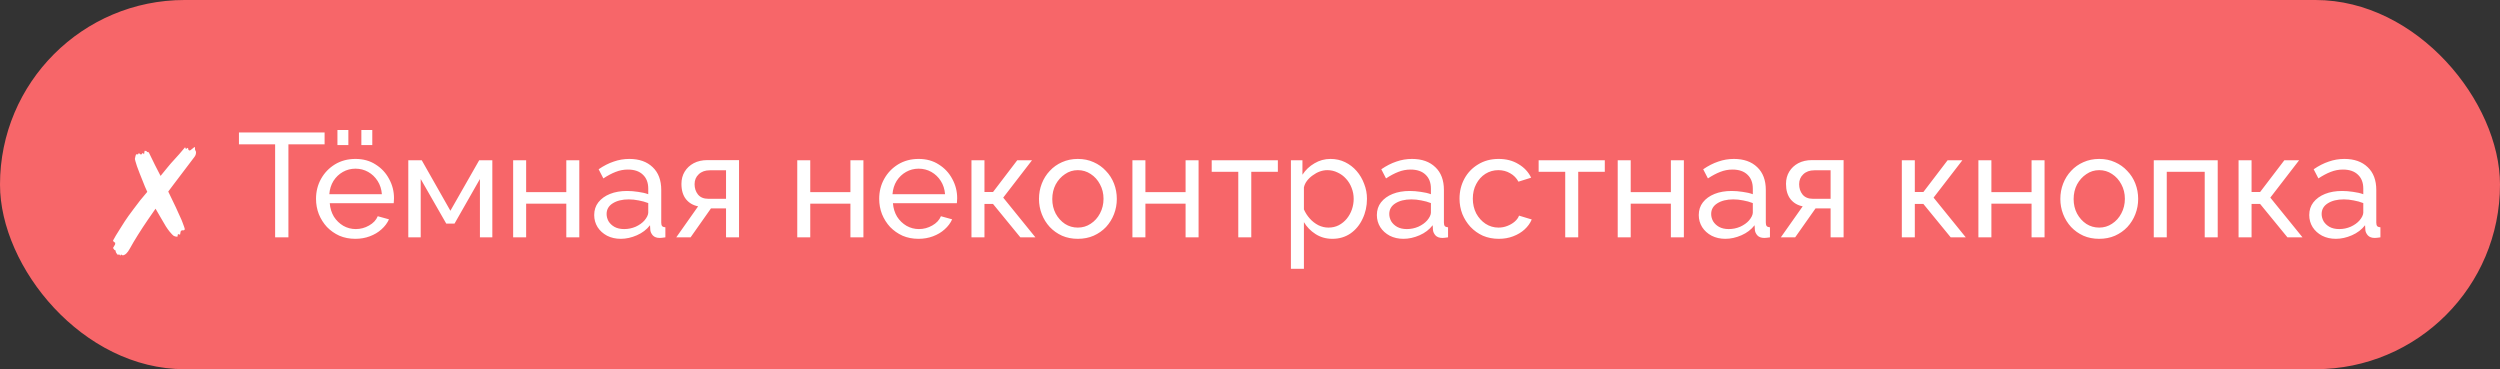
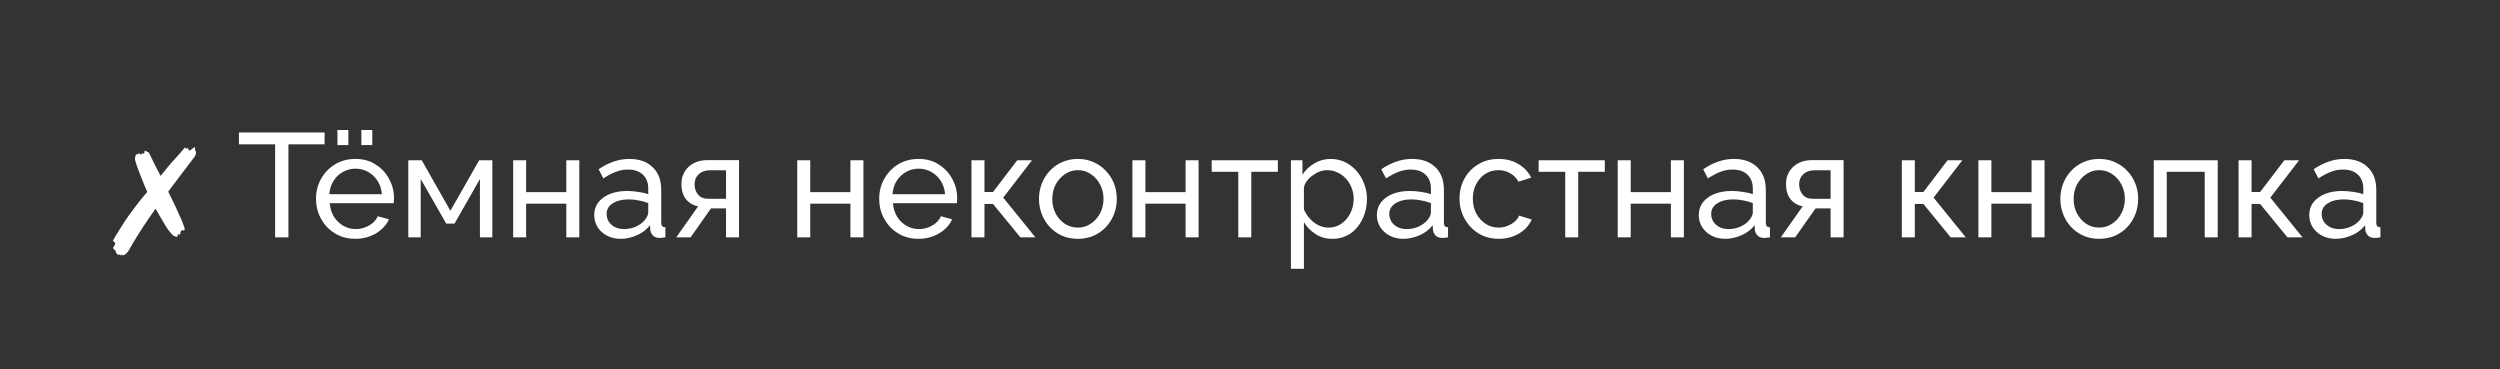
<svg xmlns="http://www.w3.org/2000/svg" width="237" height="35" viewBox="0 0 237 35" fill="none">
  <rect x="0" y="0" width="237" height="35" fill="#333333" stroke="none" />
-   <rect width="237" height="35" rx="17.5" fill="#F76669" />
  <path d="M11.414 24.236L11.274 24.096L11.19 24.18C11.041 24.031 10.966 23.909 10.966 23.816C10.966 23.741 10.929 23.704 10.854 23.704L10.714 23.508L10.91 23.172V23.13L10.924 23.074C10.924 23.009 10.91 22.976 10.882 22.976C10.817 22.976 10.761 22.92 10.714 22.808C10.77 22.696 10.859 22.537 10.98 22.332C11.111 22.127 11.251 21.903 11.4 21.66C11.549 21.417 11.694 21.189 11.834 20.974C11.974 20.759 12.086 20.596 12.17 20.484L12.688 19.784C13.08 19.243 13.505 18.711 13.962 18.188L13.738 17.684L13.57 17.264C13.449 16.956 13.337 16.676 13.234 16.424C13.131 16.172 13.047 15.948 12.982 15.752C12.851 15.341 12.786 15.113 12.786 15.066C12.805 14.963 12.823 14.875 12.842 14.8C12.87 14.725 12.889 14.669 12.898 14.632H13.094C13.122 14.557 13.145 14.52 13.164 14.52C13.192 14.529 13.229 14.557 13.276 14.604C13.332 14.641 13.365 14.66 13.374 14.66L13.542 14.492L13.654 14.632L13.71 14.296C13.822 14.296 13.887 14.315 13.906 14.352C13.915 14.389 13.953 14.413 14.018 14.422L14.074 14.436H14.102L14.69 15.64L15.222 16.676C15.474 16.359 15.703 16.079 15.908 15.836C16.113 15.584 16.3 15.369 16.468 15.192C16.645 15.005 16.818 14.814 16.986 14.618C17.163 14.413 17.35 14.193 17.546 13.96L17.63 14.128L17.7 14.072L17.812 14.016C17.831 14.025 17.84 14.058 17.84 14.114C17.84 14.17 17.863 14.212 17.91 14.24L17.966 14.268C18.022 14.268 18.111 14.212 18.232 14.1C18.363 13.988 18.433 13.932 18.442 13.932C18.461 13.932 18.47 13.941 18.47 13.96C18.479 13.988 18.484 14.016 18.484 14.044C18.484 14.072 18.484 14.1 18.484 14.128C18.484 14.193 18.503 14.249 18.54 14.296C18.568 14.333 18.582 14.385 18.582 14.45C18.582 14.609 18.531 14.753 18.428 14.884C18.316 15.024 17.658 15.892 16.454 17.488L15.95 18.16L16.314 18.916C16.585 19.467 16.79 19.905 16.93 20.232C17.079 20.549 17.173 20.755 17.21 20.848L17.308 21.1C17.448 21.464 17.518 21.669 17.518 21.716C17.518 21.753 17.499 21.786 17.462 21.814C17.425 21.833 17.383 21.842 17.336 21.842L17.294 21.828H17.266C17.229 21.828 17.182 21.865 17.126 21.94L17.07 22.248L16.874 22.192L16.86 22.234L16.818 22.444C16.669 22.435 16.552 22.407 16.468 22.36C16.393 22.313 16.263 22.178 16.076 21.954C15.983 21.842 15.866 21.679 15.726 21.464C15.595 21.24 15.437 20.969 15.25 20.652L14.746 19.784L14.046 20.792C13.701 21.296 13.379 21.786 13.08 22.262C12.781 22.738 12.525 23.172 12.31 23.564C12.095 23.965 11.871 24.18 11.638 24.208L11.47 24.124L11.414 24.236ZM30.772 13.68H27.342V22.5H26.082V13.68H22.652V12.56H30.772V13.68ZM33.683 22.64C33.132 22.64 32.628 22.542 32.171 22.346C31.723 22.141 31.331 21.865 30.995 21.52C30.668 21.165 30.412 20.759 30.225 20.302C30.048 19.845 29.959 19.359 29.959 18.846C29.959 18.155 30.118 17.525 30.435 16.956C30.752 16.387 31.191 15.929 31.751 15.584C32.32 15.239 32.969 15.066 33.697 15.066C34.434 15.066 35.074 15.243 35.615 15.598C36.166 15.943 36.59 16.401 36.889 16.97C37.197 17.53 37.351 18.137 37.351 18.79C37.351 18.883 37.346 18.977 37.337 19.07C37.337 19.154 37.332 19.219 37.323 19.266H31.261C31.298 19.742 31.429 20.167 31.653 20.54C31.886 20.904 32.185 21.193 32.549 21.408C32.913 21.613 33.305 21.716 33.725 21.716C34.173 21.716 34.593 21.604 34.985 21.38C35.386 21.156 35.662 20.862 35.811 20.498L36.875 20.792C36.716 21.147 36.478 21.464 36.161 21.744C35.853 22.024 35.484 22.243 35.055 22.402C34.635 22.561 34.178 22.64 33.683 22.64ZM31.219 18.412H36.203C36.166 17.936 36.03 17.516 35.797 17.152C35.564 16.788 35.265 16.503 34.901 16.298C34.537 16.093 34.136 15.99 33.697 15.99C33.268 15.99 32.871 16.093 32.507 16.298C32.143 16.503 31.844 16.788 31.611 17.152C31.387 17.516 31.256 17.936 31.219 18.412ZM31.989 13.75V12.322H33.025V13.75H31.989ZM34.257 13.75V12.322H35.293V13.75H34.257ZM38.707 22.5V15.192H39.981L42.697 19.98L45.427 15.192H46.673V22.5H45.497V16.97L43.089 21.198H42.305L39.883 16.97V22.5H38.707ZM48.646 22.5V15.192H49.878V18.216H53.686V15.192H54.918V22.5H53.686V19.308H49.878V22.5H48.646ZM56.33 20.386C56.33 19.919 56.461 19.518 56.722 19.182C56.993 18.837 57.361 18.571 57.828 18.384C58.295 18.197 58.836 18.104 59.452 18.104C59.779 18.104 60.124 18.132 60.488 18.188C60.852 18.235 61.174 18.309 61.454 18.412V17.88C61.454 17.32 61.286 16.881 60.95 16.564C60.614 16.237 60.138 16.074 59.522 16.074C59.121 16.074 58.733 16.149 58.36 16.298C57.996 16.438 57.609 16.643 57.198 16.914L56.75 16.046C57.226 15.719 57.702 15.477 58.178 15.318C58.654 15.15 59.149 15.066 59.662 15.066C60.596 15.066 61.333 15.327 61.874 15.85C62.416 16.363 62.686 17.082 62.686 18.006V21.1C62.686 21.249 62.714 21.361 62.77 21.436C62.836 21.501 62.938 21.539 63.078 21.548V22.5C62.957 22.519 62.849 22.533 62.756 22.542C62.672 22.551 62.602 22.556 62.546 22.556C62.257 22.556 62.038 22.477 61.888 22.318C61.748 22.159 61.669 21.991 61.65 21.814L61.622 21.352C61.305 21.763 60.889 22.08 60.376 22.304C59.863 22.528 59.354 22.64 58.85 22.64C58.365 22.64 57.931 22.542 57.548 22.346C57.166 22.141 56.867 21.87 56.652 21.534C56.438 21.189 56.33 20.806 56.33 20.386ZM61.09 20.904C61.202 20.773 61.291 20.643 61.356 20.512C61.422 20.372 61.454 20.255 61.454 20.162V19.252C61.165 19.14 60.861 19.056 60.544 19C60.227 18.935 59.914 18.902 59.606 18.902C58.981 18.902 58.472 19.028 58.08 19.28C57.697 19.523 57.506 19.859 57.506 20.288C57.506 20.521 57.567 20.75 57.688 20.974C57.819 21.189 58.005 21.366 58.248 21.506C58.5 21.646 58.808 21.716 59.172 21.716C59.555 21.716 59.919 21.641 60.264 21.492C60.609 21.333 60.885 21.137 61.09 20.904ZM64.11 22.5L66.182 19.56C65.706 19.467 65.323 19.243 65.034 18.888C64.745 18.524 64.6 18.039 64.6 17.432C64.6 16.993 64.703 16.606 64.908 16.27C65.113 15.934 65.398 15.668 65.762 15.472C66.135 15.276 66.569 15.178 67.064 15.178H70.06V22.5H68.828V19.756H67.4L65.468 22.5H64.11ZM67.148 18.846H68.828V16.144H67.288C66.849 16.144 66.499 16.27 66.238 16.522C65.977 16.765 65.846 17.077 65.846 17.46C65.846 17.843 65.953 18.169 66.168 18.44C66.392 18.711 66.719 18.846 67.148 18.846ZM75.58 22.5V15.192H76.812V18.216H80.62V15.192H81.852V22.5H80.62V19.308H76.812V22.5H75.58ZM87.072 22.64C86.521 22.64 86.017 22.542 85.56 22.346C85.112 22.141 84.72 21.865 84.384 21.52C84.057 21.165 83.8 20.759 83.614 20.302C83.436 19.845 83.348 19.359 83.348 18.846C83.348 18.155 83.506 17.525 83.824 16.956C84.141 16.387 84.58 15.929 85.14 15.584C85.709 15.239 86.358 15.066 87.086 15.066C87.823 15.066 88.462 15.243 89.004 15.598C89.554 15.943 89.979 16.401 90.278 16.97C90.586 17.53 90.74 18.137 90.74 18.79C90.74 18.883 90.735 18.977 90.726 19.07C90.726 19.154 90.721 19.219 90.712 19.266H84.65C84.687 19.742 84.818 20.167 85.042 20.54C85.275 20.904 85.574 21.193 85.938 21.408C86.302 21.613 86.694 21.716 87.114 21.716C87.562 21.716 87.982 21.604 88.374 21.38C88.775 21.156 89.05 20.862 89.2 20.498L90.264 20.792C90.105 21.147 89.867 21.464 89.55 21.744C89.242 22.024 88.873 22.243 88.444 22.402C88.024 22.561 87.566 22.64 87.072 22.64ZM84.608 18.412H89.592C89.554 17.936 89.419 17.516 89.186 17.152C88.952 16.788 88.654 16.503 88.29 16.298C87.926 16.093 87.524 15.99 87.086 15.99C86.656 15.99 86.26 16.093 85.896 16.298C85.532 16.503 85.233 16.788 85 17.152C84.776 17.516 84.645 17.936 84.608 18.412ZM92.095 22.5V15.192H93.327V18.202H94.139L96.435 15.192H97.835L95.105 18.734L98.157 22.5H96.729L94.139 19.336H93.327V22.5H92.095ZM102.178 22.64C101.628 22.64 101.128 22.542 100.68 22.346C100.232 22.141 99.845 21.865 99.518 21.52C99.192 21.165 98.939 20.759 98.762 20.302C98.585 19.845 98.496 19.364 98.496 18.86C98.496 18.347 98.585 17.861 98.762 17.404C98.939 16.947 99.192 16.545 99.518 16.2C99.845 15.845 100.232 15.57 100.68 15.374C101.138 15.169 101.637 15.066 102.178 15.066C102.729 15.066 103.228 15.169 103.676 15.374C104.124 15.57 104.512 15.845 104.838 16.2C105.174 16.545 105.431 16.947 105.608 17.404C105.786 17.861 105.874 18.347 105.874 18.86C105.874 19.364 105.786 19.845 105.608 20.302C105.431 20.759 105.179 21.165 104.852 21.52C104.526 21.865 104.134 22.141 103.676 22.346C103.228 22.542 102.729 22.64 102.178 22.64ZM99.756 18.874C99.756 19.378 99.864 19.835 100.078 20.246C100.302 20.657 100.596 20.983 100.96 21.226C101.324 21.459 101.73 21.576 102.178 21.576C102.626 21.576 103.032 21.455 103.396 21.212C103.77 20.969 104.064 20.643 104.278 20.232C104.502 19.812 104.614 19.35 104.614 18.846C104.614 18.342 104.502 17.885 104.278 17.474C104.064 17.063 103.77 16.737 103.396 16.494C103.032 16.251 102.626 16.13 102.178 16.13C101.73 16.13 101.324 16.256 100.96 16.508C100.596 16.751 100.302 17.077 100.078 17.488C99.864 17.899 99.756 18.361 99.756 18.874ZM107.353 22.5V15.192H108.585V18.216H112.393V15.192H113.625V22.5H112.393V19.308H108.585V22.5H107.353ZM117.389 22.5V16.284H114.869V15.192H121.141V16.284H118.621V22.5H117.389ZM126.313 22.64C125.715 22.64 125.183 22.491 124.717 22.192C124.25 21.893 123.881 21.515 123.611 21.058V25.482H122.379V15.192H123.471V16.564C123.76 16.116 124.138 15.757 124.605 15.486C125.071 15.206 125.58 15.066 126.131 15.066C126.635 15.066 127.097 15.169 127.517 15.374C127.937 15.579 128.301 15.859 128.609 16.214C128.917 16.569 129.155 16.975 129.323 17.432C129.5 17.88 129.589 18.351 129.589 18.846C129.589 19.537 129.449 20.171 129.169 20.75C128.898 21.329 128.515 21.791 128.021 22.136C127.526 22.472 126.957 22.64 126.313 22.64ZM125.935 21.576C126.299 21.576 126.625 21.501 126.915 21.352C127.213 21.193 127.465 20.988 127.671 20.736C127.885 20.475 128.049 20.181 128.161 19.854C128.273 19.527 128.329 19.191 128.329 18.846C128.329 18.482 128.263 18.137 128.133 17.81C128.011 17.483 127.834 17.194 127.601 16.942C127.377 16.69 127.111 16.494 126.803 16.354C126.504 16.205 126.177 16.13 125.823 16.13C125.599 16.13 125.365 16.172 125.123 16.256C124.889 16.34 124.665 16.461 124.451 16.62C124.236 16.769 124.054 16.942 123.905 17.138C123.755 17.334 123.657 17.544 123.611 17.768V19.854C123.751 20.171 123.937 20.461 124.171 20.722C124.404 20.983 124.675 21.193 124.983 21.352C125.291 21.501 125.608 21.576 125.935 21.576ZM130.527 20.386C130.527 19.919 130.658 19.518 130.919 19.182C131.19 18.837 131.559 18.571 132.025 18.384C132.492 18.197 133.033 18.104 133.649 18.104C133.976 18.104 134.321 18.132 134.685 18.188C135.049 18.235 135.371 18.309 135.651 18.412V17.88C135.651 17.32 135.483 16.881 135.147 16.564C134.811 16.237 134.335 16.074 133.719 16.074C133.318 16.074 132.931 16.149 132.557 16.298C132.193 16.438 131.806 16.643 131.395 16.914L130.947 16.046C131.423 15.719 131.899 15.477 132.375 15.318C132.851 15.15 133.346 15.066 133.859 15.066C134.793 15.066 135.53 15.327 136.071 15.85C136.613 16.363 136.883 17.082 136.883 18.006V21.1C136.883 21.249 136.911 21.361 136.967 21.436C137.033 21.501 137.135 21.539 137.275 21.548V22.5C137.154 22.519 137.047 22.533 136.953 22.542C136.869 22.551 136.799 22.556 136.743 22.556C136.454 22.556 136.235 22.477 136.085 22.318C135.945 22.159 135.866 21.991 135.847 21.814L135.819 21.352C135.502 21.763 135.087 22.08 134.573 22.304C134.06 22.528 133.551 22.64 133.047 22.64C132.562 22.64 132.128 22.542 131.745 22.346C131.363 22.141 131.064 21.87 130.849 21.534C130.635 21.189 130.527 20.806 130.527 20.386ZM135.287 20.904C135.399 20.773 135.488 20.643 135.553 20.512C135.619 20.372 135.651 20.255 135.651 20.162V19.252C135.362 19.14 135.059 19.056 134.741 19C134.424 18.935 134.111 18.902 133.803 18.902C133.178 18.902 132.669 19.028 132.277 19.28C131.895 19.523 131.703 19.859 131.703 20.288C131.703 20.521 131.764 20.75 131.885 20.974C132.016 21.189 132.203 21.366 132.445 21.506C132.697 21.646 133.005 21.716 133.369 21.716C133.752 21.716 134.116 21.641 134.461 21.492C134.807 21.333 135.082 21.137 135.287 20.904ZM142.087 22.64C141.537 22.64 141.033 22.542 140.575 22.346C140.127 22.141 139.735 21.861 139.399 21.506C139.073 21.151 138.816 20.745 138.629 20.288C138.452 19.831 138.363 19.345 138.363 18.832C138.363 18.141 138.517 17.511 138.825 16.942C139.133 16.373 139.567 15.92 140.127 15.584C140.687 15.239 141.336 15.066 142.073 15.066C142.792 15.066 143.417 15.229 143.949 15.556C144.491 15.873 144.892 16.303 145.153 16.844L143.949 17.222C143.763 16.877 143.501 16.611 143.165 16.424C142.829 16.228 142.456 16.13 142.045 16.13C141.597 16.13 141.187 16.247 140.813 16.48C140.449 16.713 140.16 17.035 139.945 17.446C139.731 17.847 139.623 18.309 139.623 18.832C139.623 19.345 139.731 19.812 139.945 20.232C140.169 20.643 140.463 20.969 140.827 21.212C141.201 21.455 141.611 21.576 142.059 21.576C142.349 21.576 142.624 21.525 142.885 21.422C143.156 21.319 143.389 21.184 143.585 21.016C143.791 20.839 143.931 20.647 144.005 20.442L145.209 20.806C145.06 21.161 144.831 21.478 144.523 21.758C144.225 22.029 143.865 22.243 143.445 22.402C143.035 22.561 142.582 22.64 142.087 22.64ZM148.383 22.5V16.284H145.863V15.192H152.135V16.284H149.615V22.5H148.383ZM153.359 22.5V15.192H154.591V18.216H158.399V15.192H159.631V22.5H158.399V19.308H154.591V22.5H153.359ZM161.043 20.386C161.043 19.919 161.174 19.518 161.435 19.182C161.706 18.837 162.074 18.571 162.541 18.384C163.008 18.197 163.549 18.104 164.165 18.104C164.492 18.104 164.837 18.132 165.201 18.188C165.565 18.235 165.887 18.309 166.167 18.412V17.88C166.167 17.32 165.999 16.881 165.663 16.564C165.327 16.237 164.851 16.074 164.235 16.074C163.834 16.074 163.446 16.149 163.073 16.298C162.709 16.438 162.322 16.643 161.911 16.914L161.463 16.046C161.939 15.719 162.415 15.477 162.891 15.318C163.367 15.15 163.862 15.066 164.375 15.066C165.308 15.066 166.046 15.327 166.587 15.85C167.128 16.363 167.399 17.082 167.399 18.006V21.1C167.399 21.249 167.427 21.361 167.483 21.436C167.548 21.501 167.651 21.539 167.791 21.548V22.5C167.67 22.519 167.562 22.533 167.469 22.542C167.385 22.551 167.315 22.556 167.259 22.556C166.97 22.556 166.75 22.477 166.601 22.318C166.461 22.159 166.382 21.991 166.363 21.814L166.335 21.352C166.018 21.763 165.602 22.08 165.089 22.304C164.576 22.528 164.067 22.64 163.563 22.64C163.078 22.64 162.644 22.542 162.261 22.346C161.878 22.141 161.58 21.87 161.365 21.534C161.15 21.189 161.043 20.806 161.043 20.386ZM165.803 20.904C165.915 20.773 166.004 20.643 166.069 20.512C166.134 20.372 166.167 20.255 166.167 20.162V19.252C165.878 19.14 165.574 19.056 165.257 19C164.94 18.935 164.627 18.902 164.319 18.902C163.694 18.902 163.185 19.028 162.793 19.28C162.41 19.523 162.219 19.859 162.219 20.288C162.219 20.521 162.28 20.75 162.401 20.974C162.532 21.189 162.718 21.366 162.961 21.506C163.213 21.646 163.521 21.716 163.885 21.716C164.268 21.716 164.632 21.641 164.977 21.492C165.322 21.333 165.598 21.137 165.803 20.904ZM168.823 22.5L170.895 19.56C170.419 19.467 170.036 19.243 169.747 18.888C169.458 18.524 169.313 18.039 169.313 17.432C169.313 16.993 169.416 16.606 169.621 16.27C169.826 15.934 170.111 15.668 170.475 15.472C170.848 15.276 171.282 15.178 171.777 15.178H174.773V22.5H173.541V19.756H172.113L170.181 22.5H168.823ZM171.861 18.846H173.541V16.144H172.001C171.562 16.144 171.212 16.27 170.951 16.522C170.69 16.765 170.559 17.077 170.559 17.46C170.559 17.843 170.666 18.169 170.881 18.44C171.105 18.711 171.432 18.846 171.861 18.846ZM180.293 22.5V15.192H181.525V18.202H182.337L184.633 15.192H186.033L183.303 18.734L186.355 22.5H184.927L182.337 19.336H181.525V22.5H180.293ZM187.552 22.5V15.192H188.784V18.216H192.592V15.192H193.824V22.5H192.592V19.308H188.784V22.5H187.552ZM199.002 22.64C198.452 22.64 197.952 22.542 197.504 22.346C197.056 22.141 196.669 21.865 196.342 21.52C196.016 21.165 195.764 20.759 195.586 20.302C195.409 19.845 195.32 19.364 195.32 18.86C195.32 18.347 195.409 17.861 195.586 17.404C195.764 16.947 196.016 16.545 196.342 16.2C196.669 15.845 197.056 15.57 197.504 15.374C197.962 15.169 198.461 15.066 199.002 15.066C199.553 15.066 200.052 15.169 200.5 15.374C200.948 15.57 201.336 15.845 201.662 16.2C201.998 16.545 202.255 16.947 202.432 17.404C202.61 17.861 202.698 18.347 202.698 18.86C202.698 19.364 202.61 19.845 202.432 20.302C202.255 20.759 202.003 21.165 201.676 21.52C201.35 21.865 200.958 22.141 200.5 22.346C200.052 22.542 199.553 22.64 199.002 22.64ZM196.58 18.874C196.58 19.378 196.688 19.835 196.902 20.246C197.126 20.657 197.42 20.983 197.784 21.226C198.148 21.459 198.554 21.576 199.002 21.576C199.45 21.576 199.856 21.455 200.22 21.212C200.594 20.969 200.888 20.643 201.102 20.232C201.326 19.812 201.438 19.35 201.438 18.846C201.438 18.342 201.326 17.885 201.102 17.474C200.888 17.063 200.594 16.737 200.22 16.494C199.856 16.251 199.45 16.13 199.002 16.13C198.554 16.13 198.148 16.256 197.784 16.508C197.42 16.751 197.126 17.077 196.902 17.488C196.688 17.899 196.58 18.361 196.58 18.874ZM204.177 22.5V15.192H210.239V22.5H209.007V16.284H205.409V22.5H204.177ZM212.216 22.5V15.192H213.448V18.202H214.26L216.556 15.192H217.956L215.226 18.734L218.278 22.5H216.85L214.26 19.336H213.448V22.5H212.216ZM218.916 20.386C218.916 19.919 219.047 19.518 219.308 19.182C219.579 18.837 219.947 18.571 220.414 18.384C220.881 18.197 221.422 18.104 222.038 18.104C222.365 18.104 222.71 18.132 223.074 18.188C223.438 18.235 223.76 18.309 224.04 18.412V17.88C224.04 17.32 223.872 16.881 223.536 16.564C223.2 16.237 222.724 16.074 222.108 16.074C221.707 16.074 221.319 16.149 220.946 16.298C220.582 16.438 220.195 16.643 219.784 16.914L219.336 16.046C219.812 15.719 220.288 15.477 220.764 15.318C221.24 15.15 221.735 15.066 222.248 15.066C223.181 15.066 223.919 15.327 224.46 15.85C225.001 16.363 225.272 17.082 225.272 18.006V21.1C225.272 21.249 225.3 21.361 225.356 21.436C225.421 21.501 225.524 21.539 225.664 21.548V22.5C225.543 22.519 225.435 22.533 225.342 22.542C225.258 22.551 225.188 22.556 225.132 22.556C224.843 22.556 224.623 22.477 224.474 22.318C224.334 22.159 224.255 21.991 224.236 21.814L224.208 21.352C223.891 21.763 223.475 22.08 222.962 22.304C222.449 22.528 221.94 22.64 221.436 22.64C220.951 22.64 220.517 22.542 220.134 22.346C219.751 22.141 219.453 21.87 219.238 21.534C219.023 21.189 218.916 20.806 218.916 20.386ZM223.676 20.904C223.788 20.773 223.877 20.643 223.942 20.512C224.007 20.372 224.04 20.255 224.04 20.162V19.252C223.751 19.14 223.447 19.056 223.13 19C222.813 18.935 222.5 18.902 222.192 18.902C221.567 18.902 221.058 19.028 220.666 19.28C220.283 19.523 220.092 19.859 220.092 20.288C220.092 20.521 220.153 20.75 220.274 20.974C220.405 21.189 220.591 21.366 220.834 21.506C221.086 21.646 221.394 21.716 221.758 21.716C222.141 21.716 222.505 21.641 222.85 21.492C223.195 21.333 223.471 21.137 223.676 20.904Z" fill="white" />
</svg>